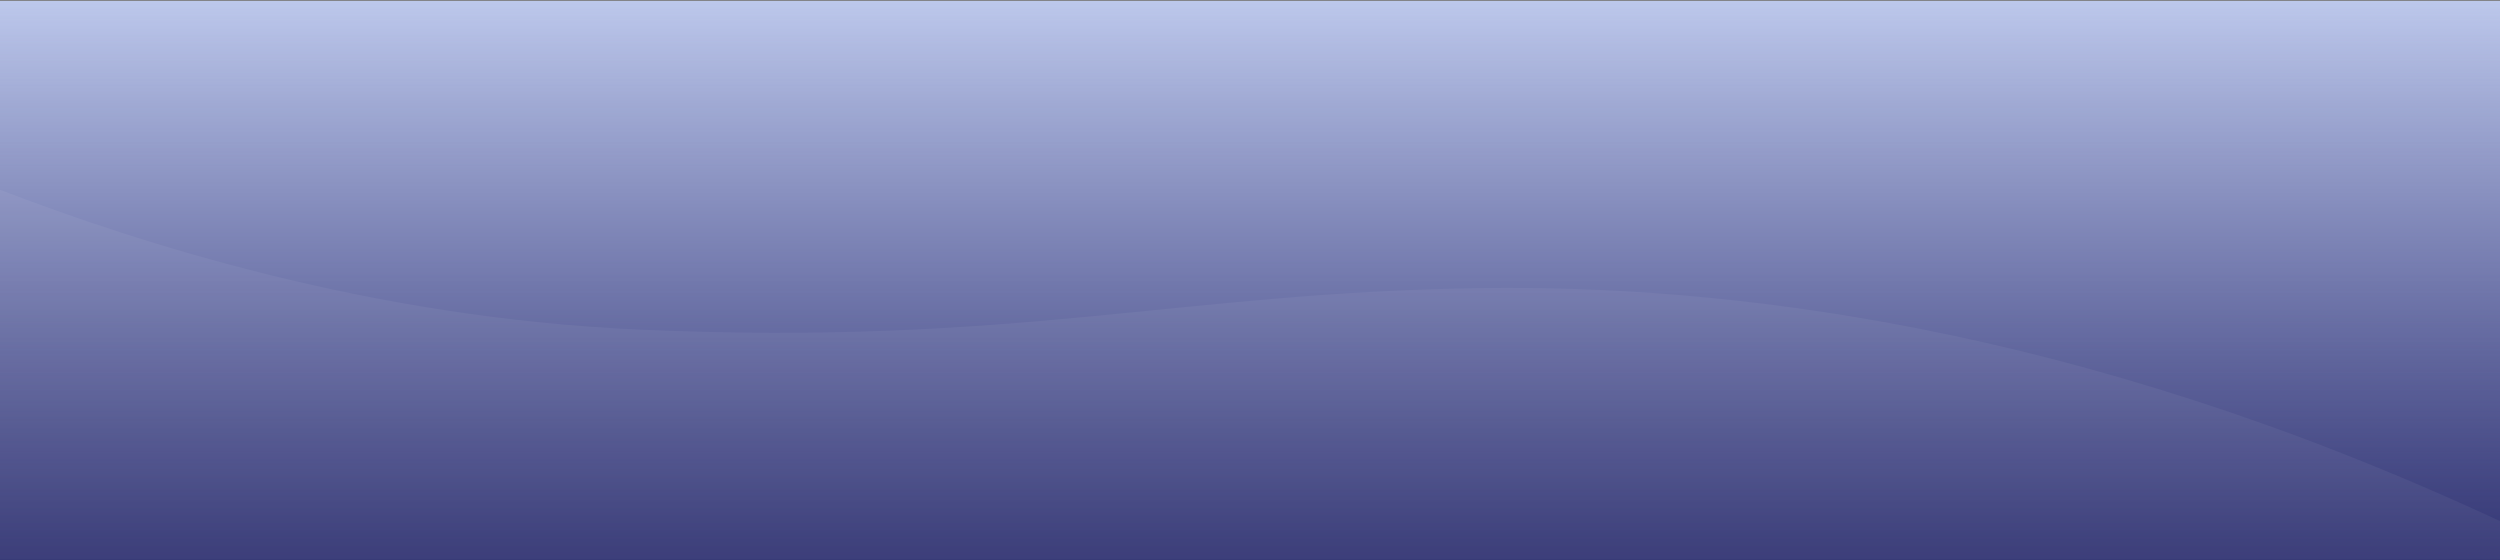
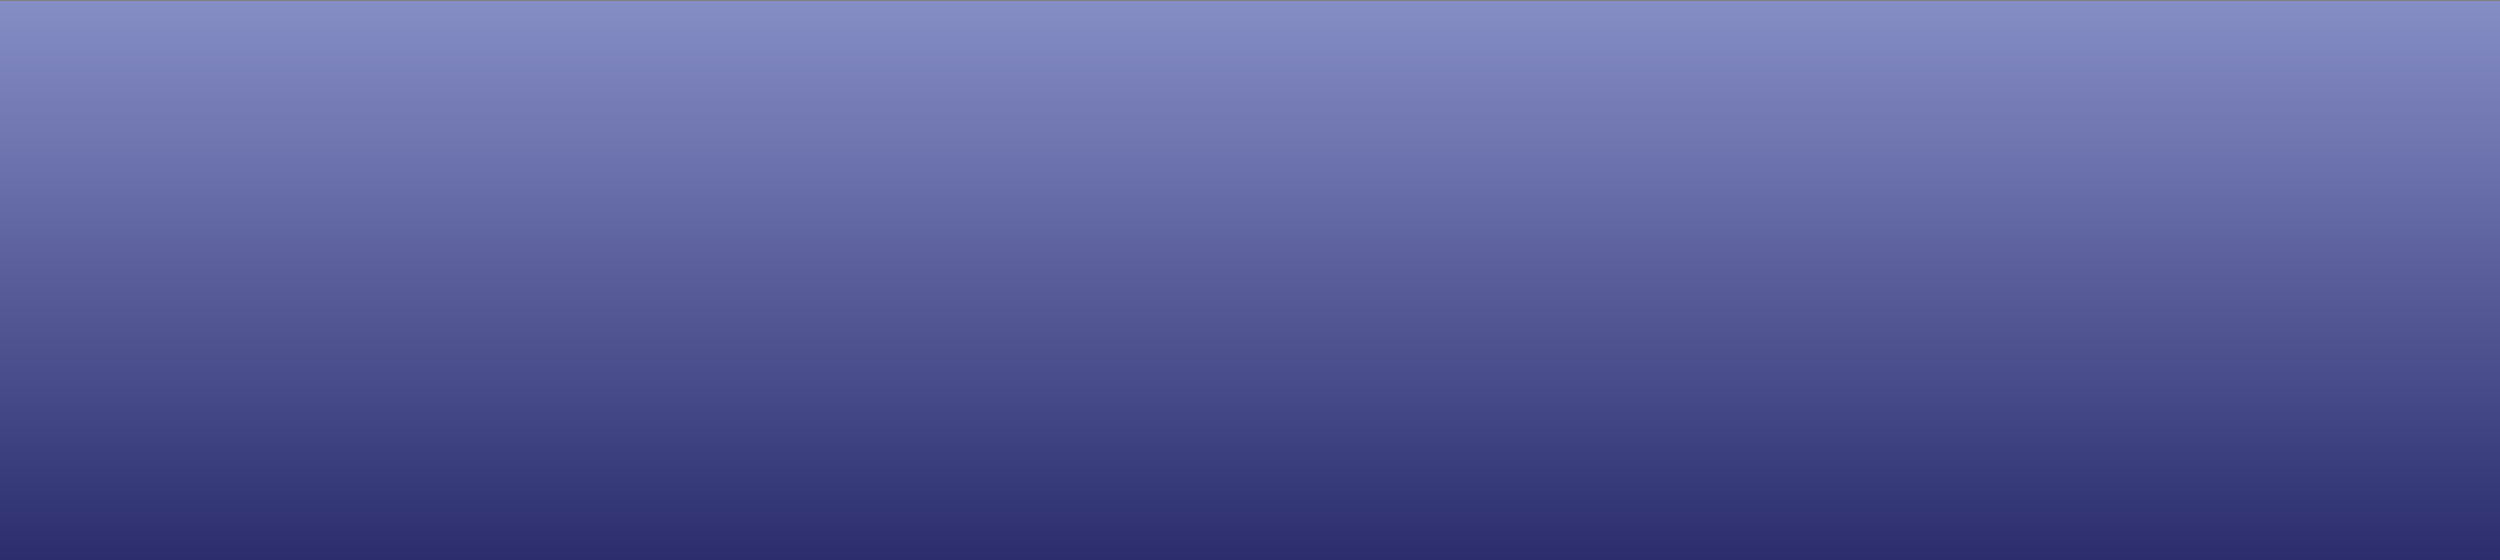
<svg xmlns="http://www.w3.org/2000/svg" width="1840" height="412.437" viewBox="0 0 1840 412.437">
  <rect x="0" y="0" width="1840" height="412.437" fill="#808080" stroke="none" />
  <defs>
    <linearGradient id="linear-gradient" x1="0.5" x2="0.5" y2="1" gradientUnits="objectBoundingBox">
      <stop offset="0" stop-color="#2b2d6d" />
      <stop offset="1" stop-color="#868ec6" />
    </linearGradient>
    <clipPath id="clip-path">
-       <rect id="Gradient_BG" data-name="Gradient BG" width="1840" height="411.75" transform="translate(1920 411.063) rotate(180)" fill="url(#linear-gradient)" />
-     </clipPath>
+       </clipPath>
    <linearGradient id="linear-gradient-4" x1="0.5" y1="0.491" x2="0.5" y2="1" gradientUnits="objectBoundingBox">
      <stop offset="0" stop-color="#2b2d6d" stop-opacity="0" />
      <stop offset="1" stop-color="#d9e6ff" stop-opacity="0.651" />
    </linearGradient>
    <clipPath id="clip-path-2">
-       <rect id="Gradient_BG-2" data-name="Gradient BG" width="1840" height="411.75" transform="translate(80 0)" fill="url(#linear-gradient)" />
-     </clipPath>
+       </clipPath>
  </defs>
  <g id="BG" transform="translate(-80 0.687)">
    <rect id="Gradient_BG-3" data-name="Gradient BG" width="1840" height="411.75" transform="translate(1920 411.75) rotate(180)" fill="url(#linear-gradient)" />
    <g id="Gradient_Hightlight_BG" data-name="Gradient Hightlight BG" clip-path="url(#clip-path)">
-       <rect id="Gradient_BG_-_Highlight" data-name="Gradient BG - Highlight" width="1840" height="1080.5" transform="translate(1920 1080.5) rotate(180)" fill="url(#linear-gradient-4)" />
-     </g>
+       </g>
    <g id="Waves" clip-path="url(#clip-path-2)">
      <g id="Wave" transform="translate(80 139)" opacity="0.05">
-         <path id="Path_4" data-name="Path 4" d="M0,0C101.73,38.97,271.52,94.13,470.68,102.92c277.21,12.25,396.4-27.51,619.74-30.55C1264.83,70,1525.36,97.28,1840,243.86v72.98H0Z" fill="#fff" />
-       </g>
+         </g>
    </g>
  </g>
</svg>